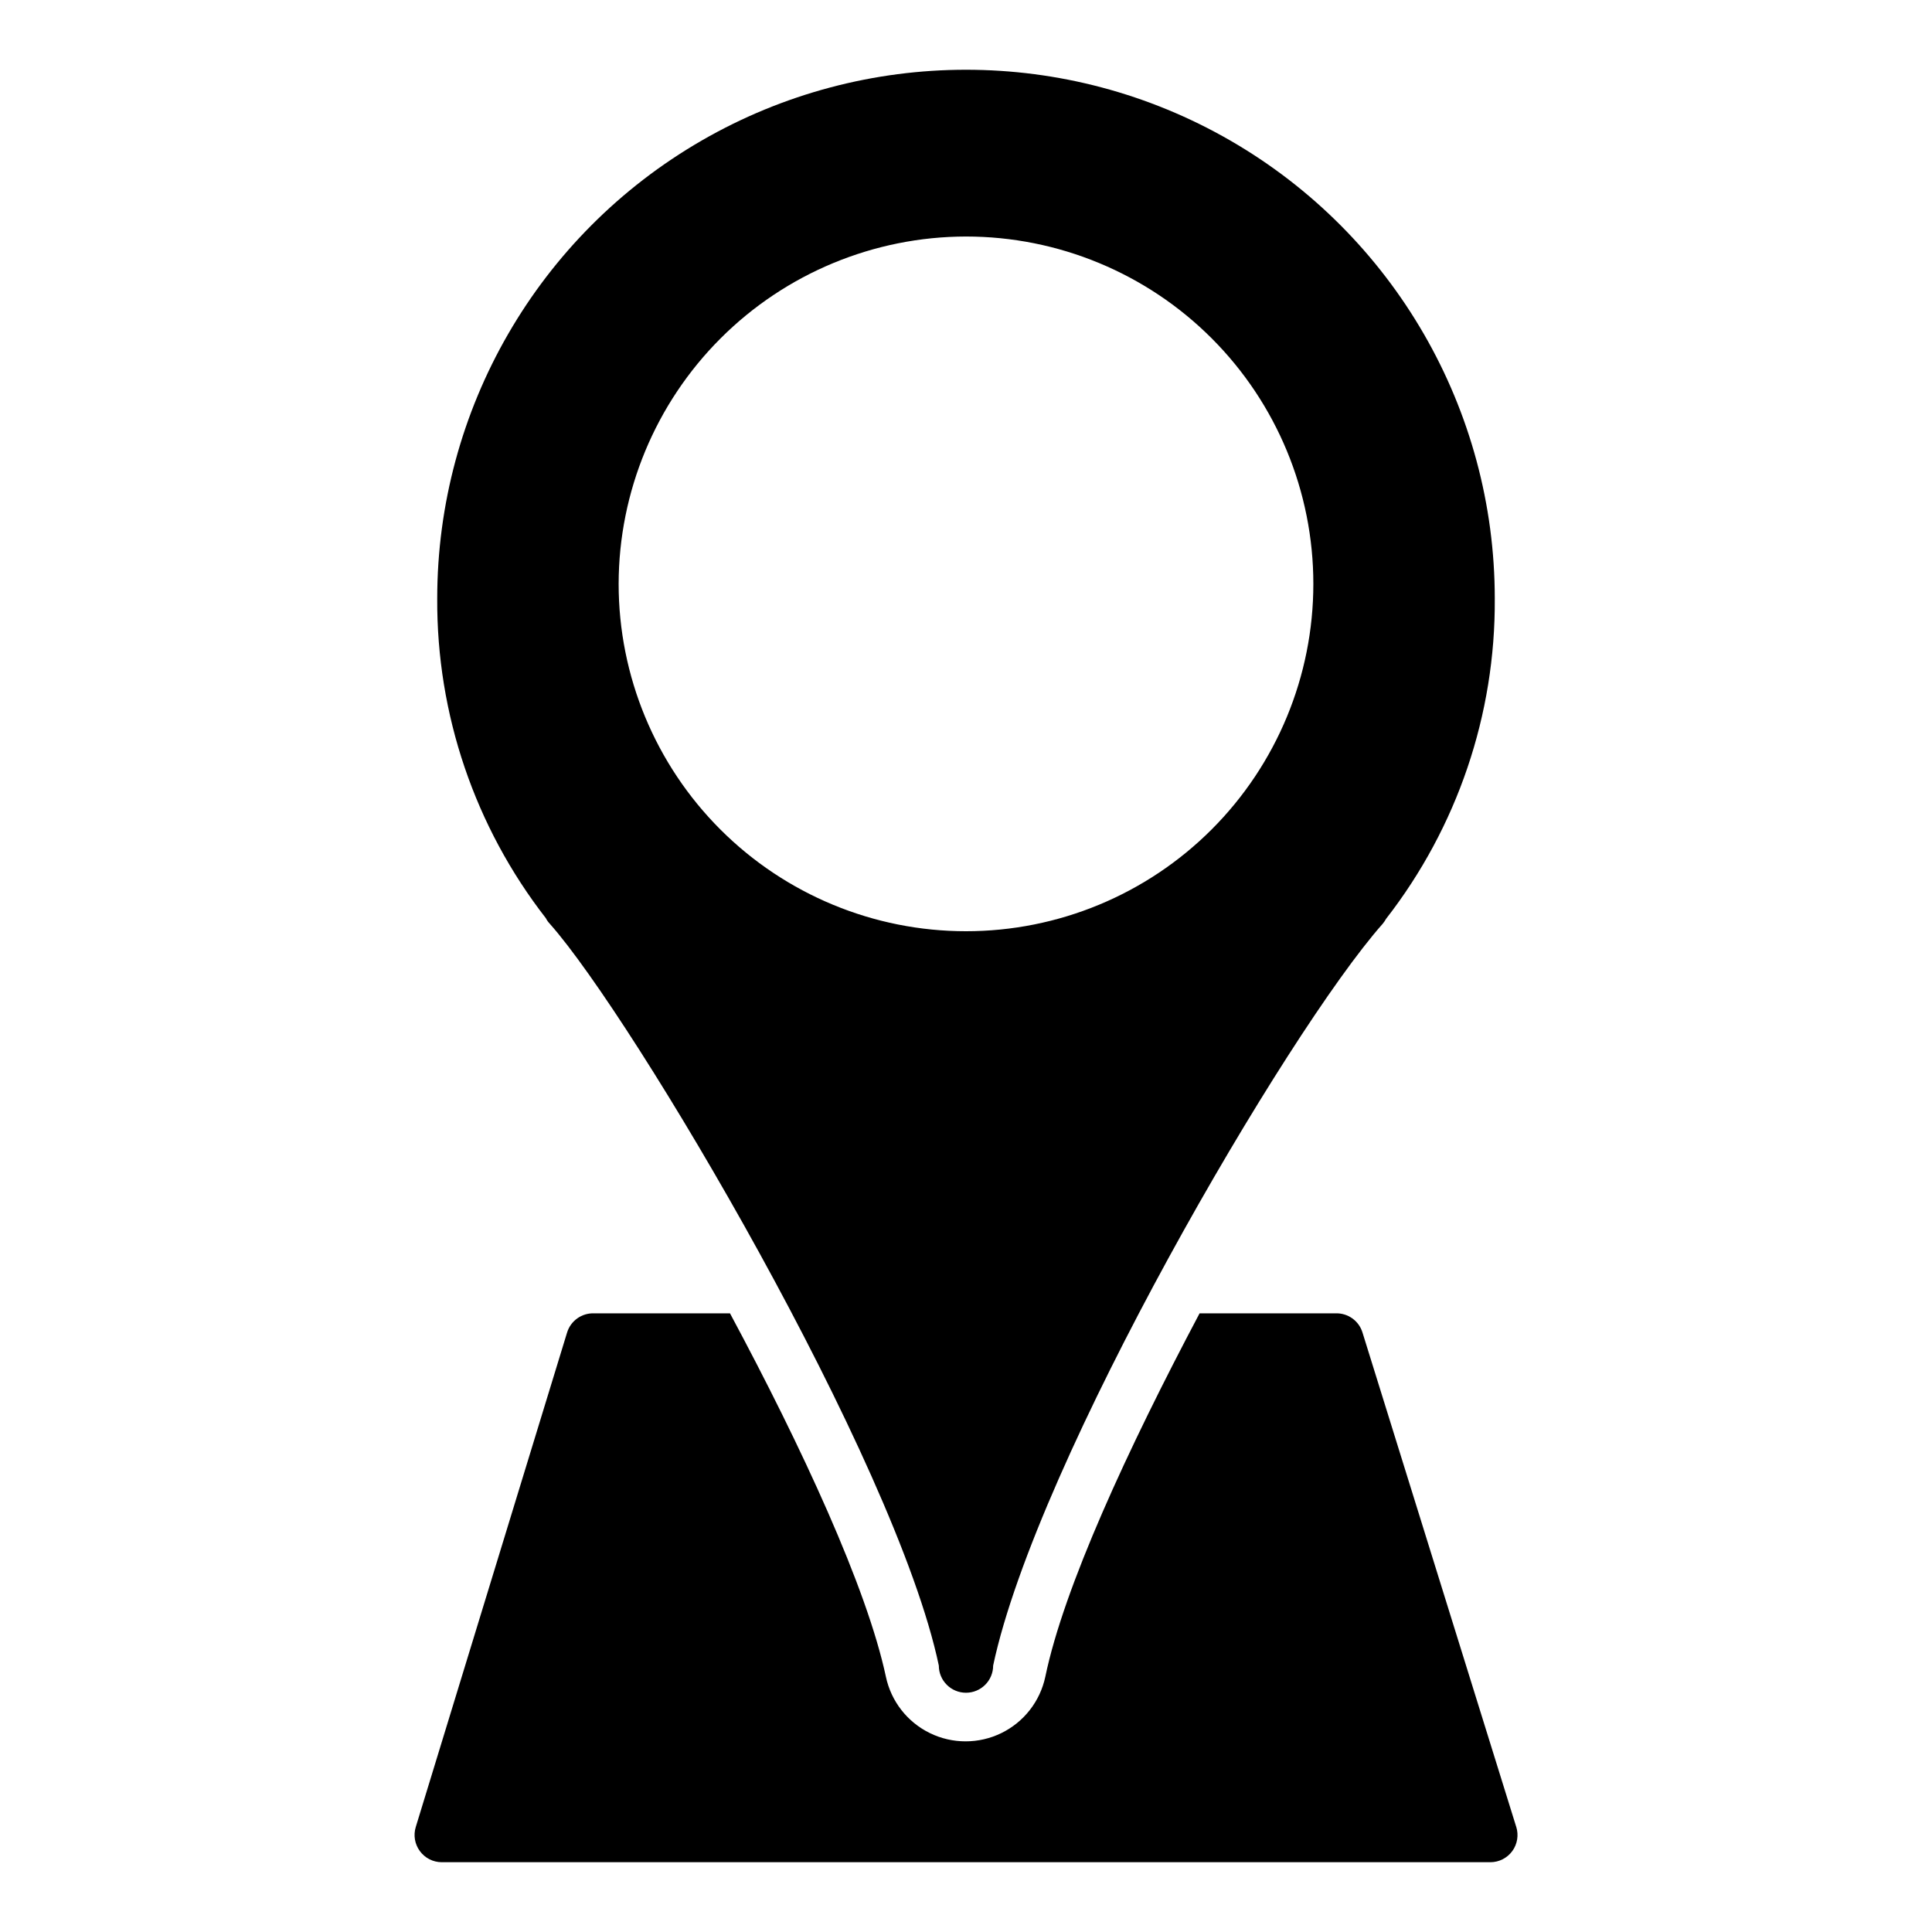
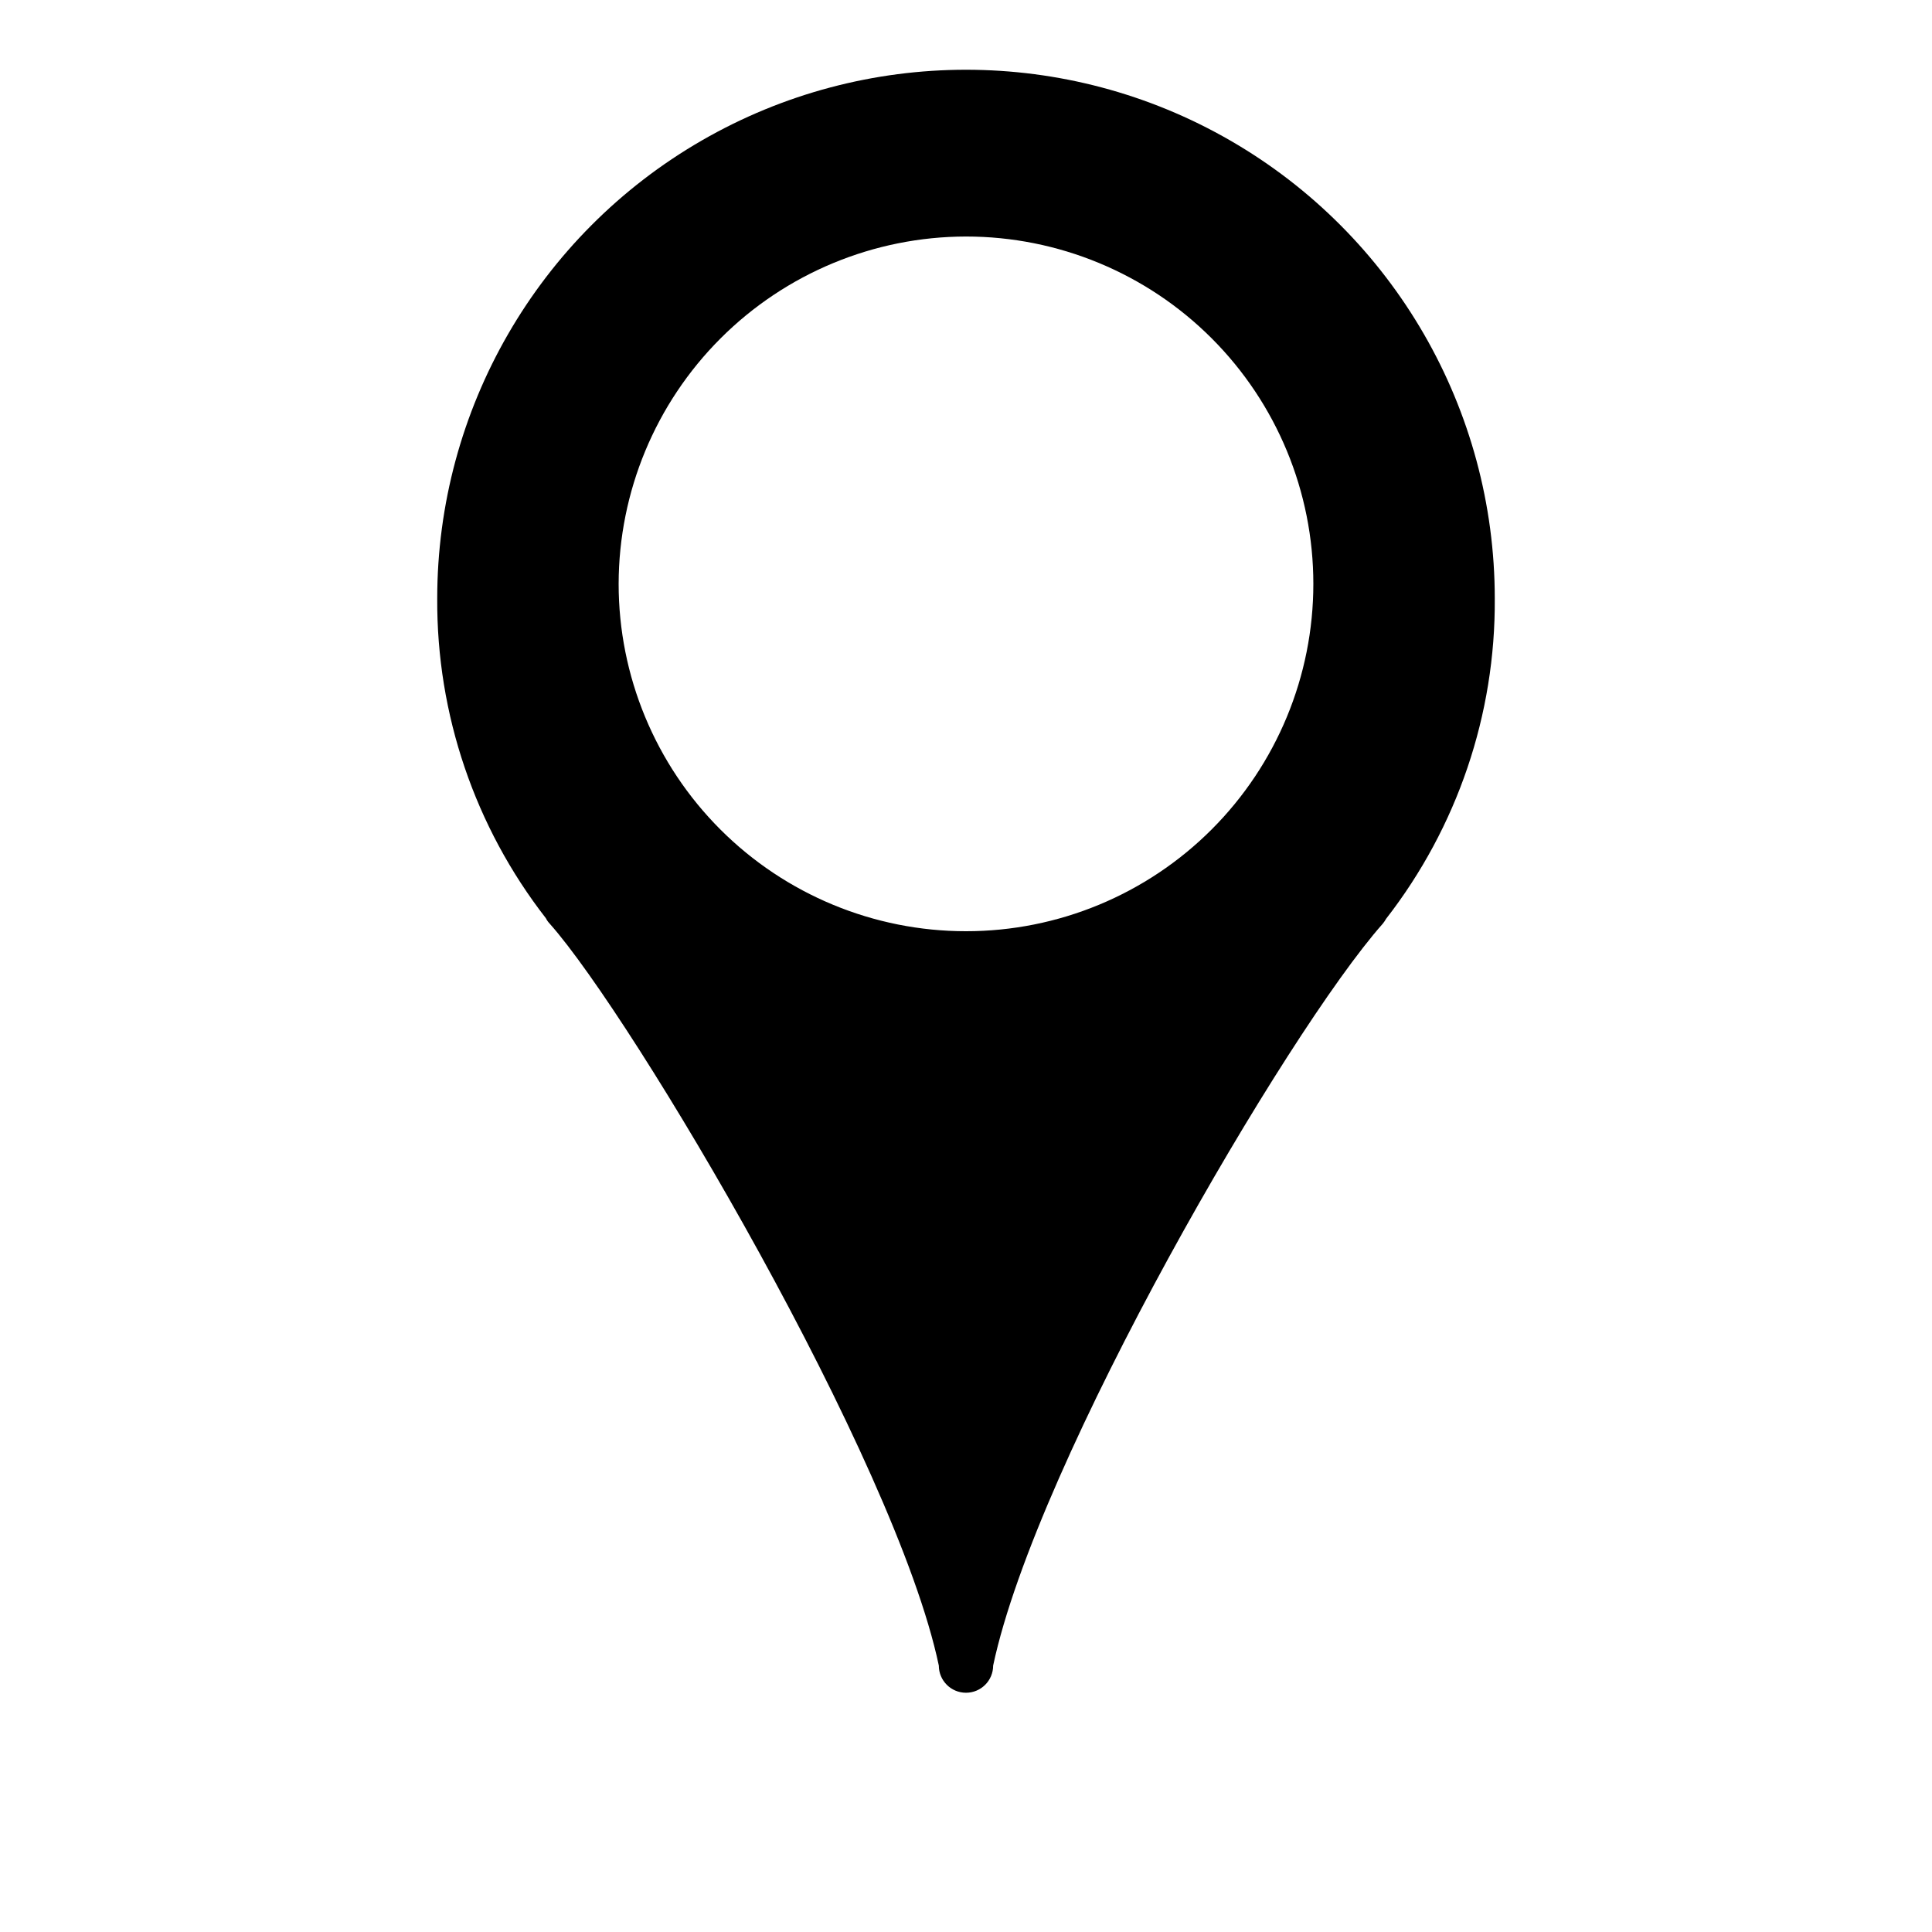
<svg xmlns="http://www.w3.org/2000/svg" fill="#000000" width="800px" height="800px" version="1.1" viewBox="144 144 512 512">
  <g>
-     <path d="m545.82 628.15-40.738-130.99c-0.949-3.144-3.91-5.25-7.195-5.109h-35.988c-19.074 35.988-35.988 72.691-40.879 96.301-1.379 6.508-5.676 12.016-11.652 14.934-5.981 2.918-12.965 2.918-18.945 0-5.977-2.918-10.273-8.426-11.652-14.934-5.039-23.605-22.238-60.746-41.312-96.301h-35.988 0.004c-3.285-0.141-6.246 1.965-7.199 5.109l-40.086 130.99c-0.68 2.184-0.281 4.562 1.078 6.406 1.344 1.84 3.481 2.934 5.758 2.949h277.96c2.289-0.008 4.434-1.102 5.785-2.949 1.348-1.848 1.738-4.227 1.055-6.406z" />
    <path d="m289.73 388.84c21.953 24.688 91.625 142.14 103.07 196.56 0 3.973 3.223 7.195 7.199 7.195 3.973 0 7.195-3.223 7.195-7.195 11.516-54.34 77.945-168.05 103.21-196.56h0.004c0.352-0.426 0.664-0.887 0.934-1.367 18.855-24.25 28.996-54.141 28.789-84.855 0-50.066-26.707-96.328-70.066-121.36-43.355-25.031-96.773-25.031-140.13 0-43.355 25.031-70.066 71.293-70.066 121.36-0.172 30.664 9.965 60.5 28.789 84.711 0.277 0.559 0.641 1.07 1.078 1.512zm110.27-182.16c24.414 0 47.828 9.699 65.09 26.961 17.262 17.266 26.961 40.68 26.961 65.094s-9.699 47.828-26.961 65.09c-17.262 17.262-40.676 26.961-65.09 26.961s-47.828-9.699-65.094-26.961c-17.262-17.262-26.961-40.676-26.961-65.09 0.039-24.402 9.75-47.797 27.004-65.051 17.254-17.254 40.648-26.965 65.051-27.004z" />
  </g>
</svg>